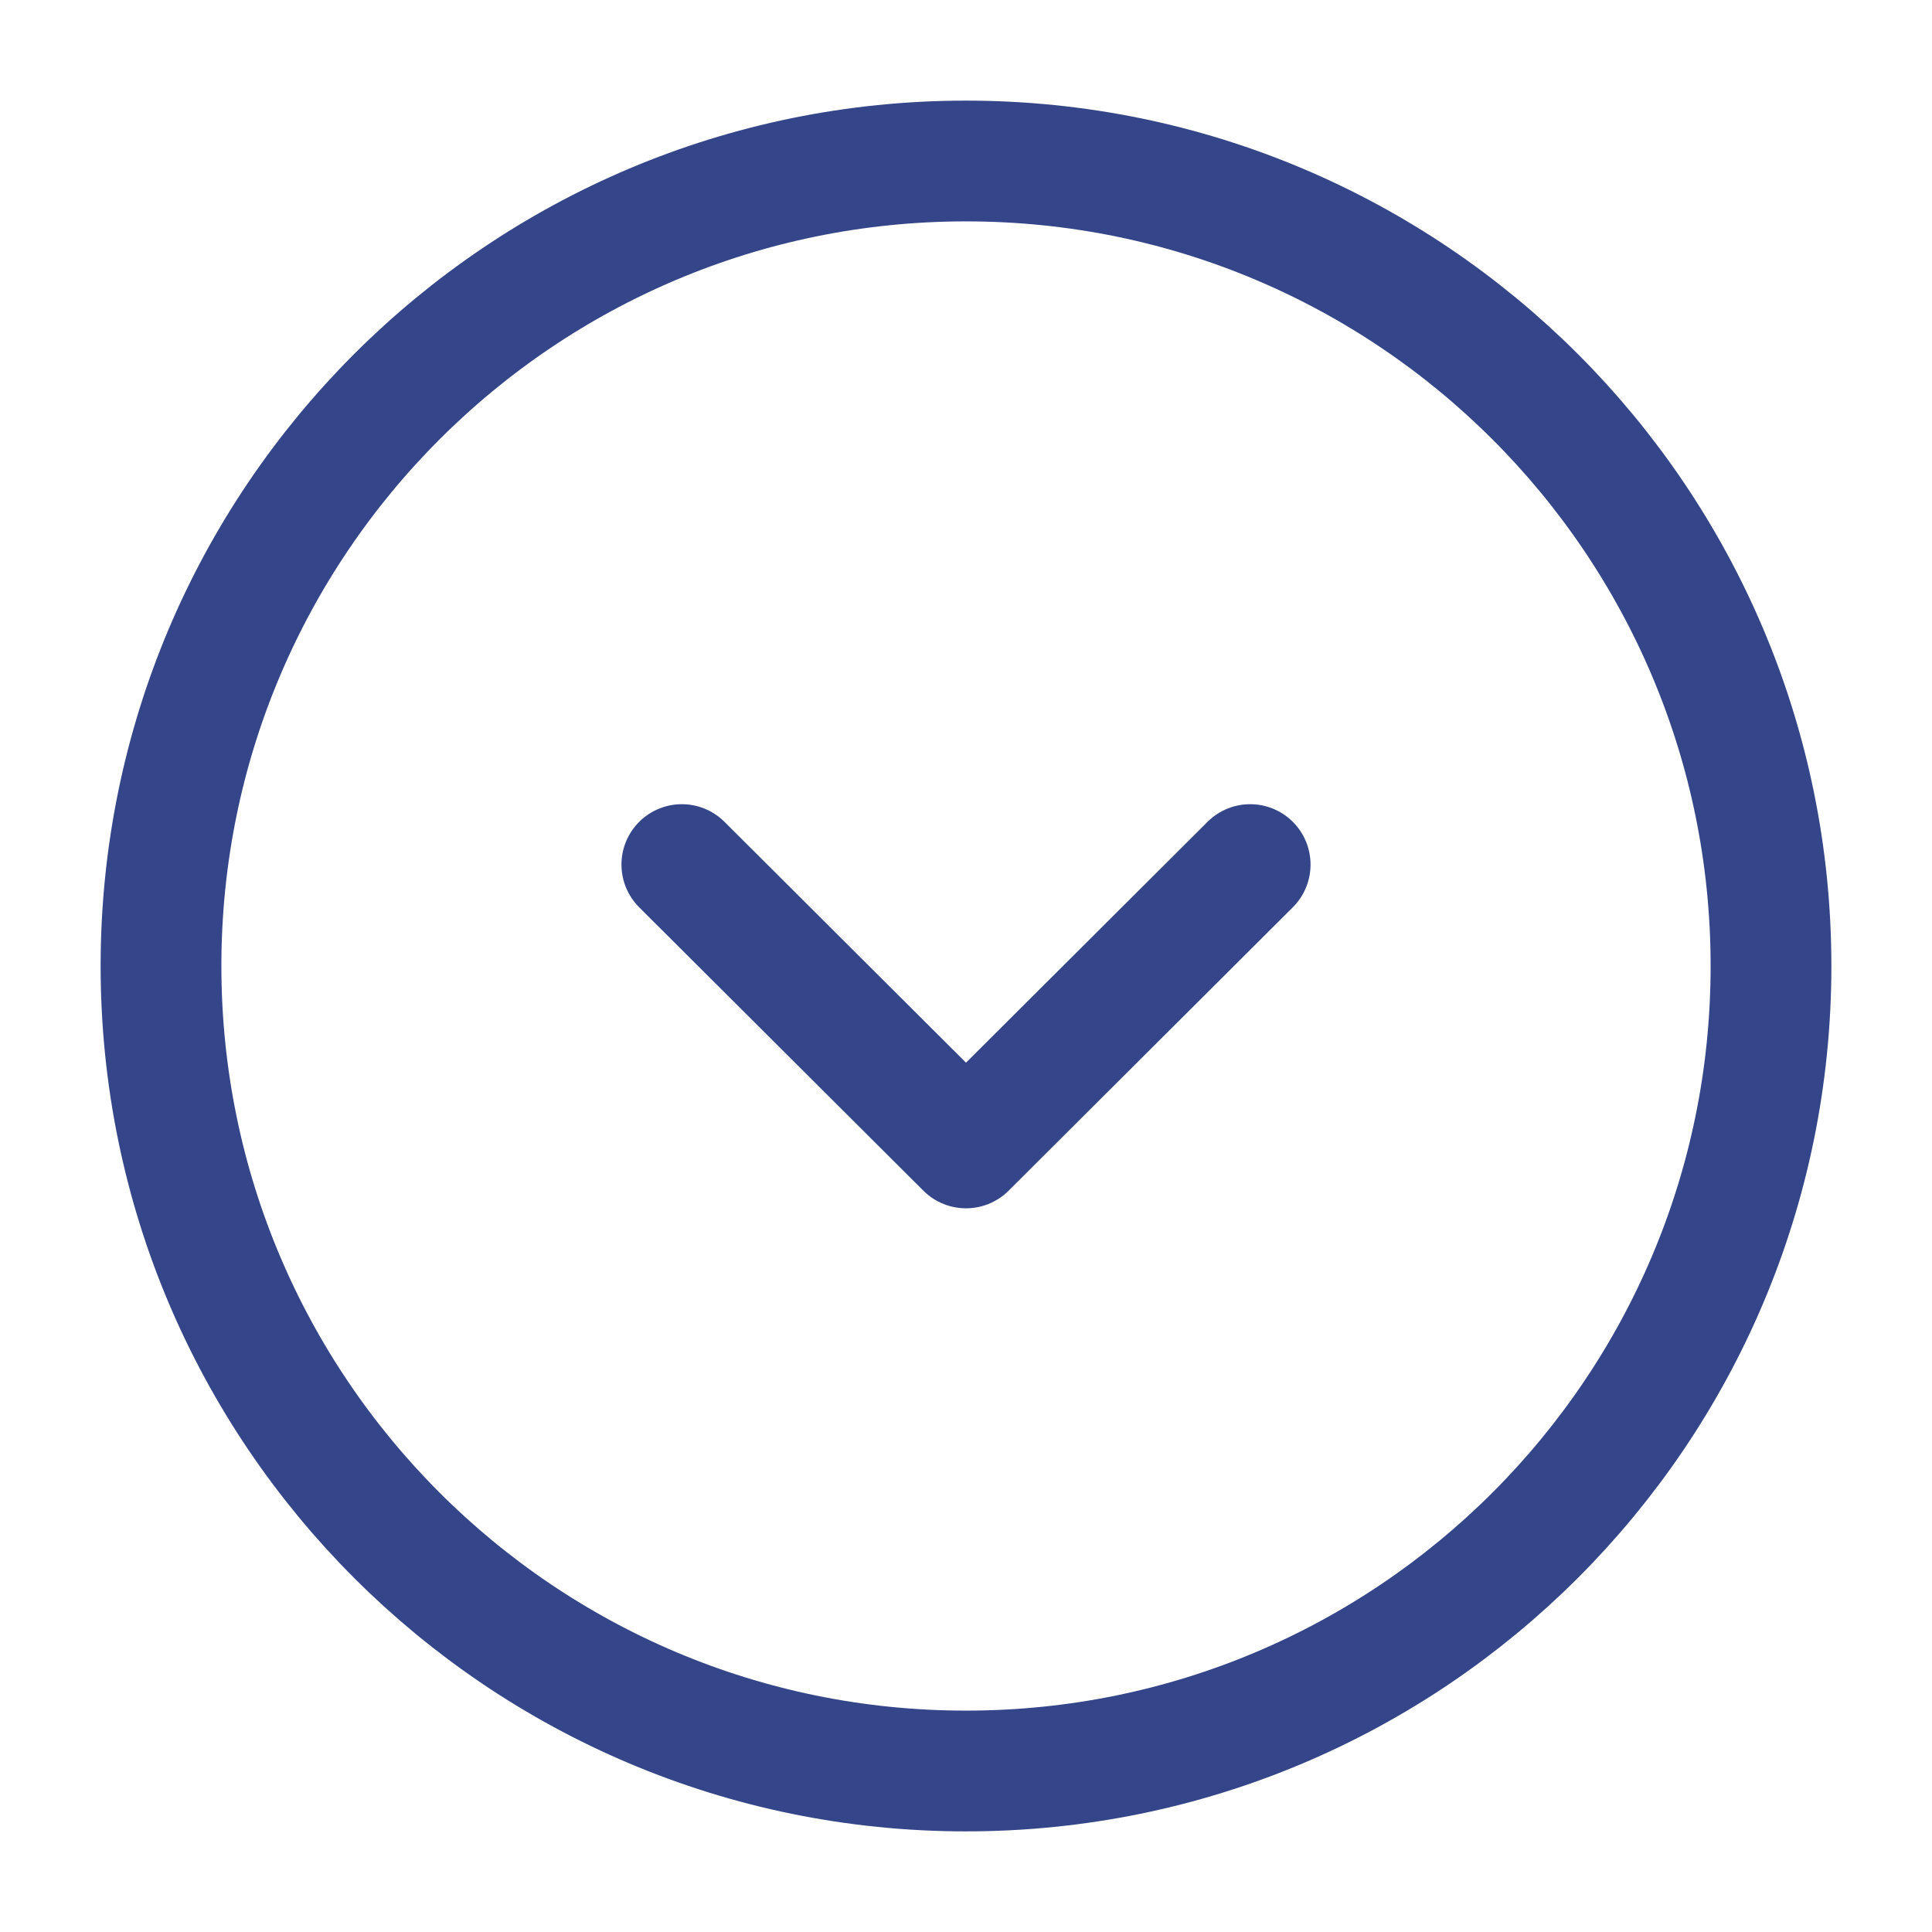
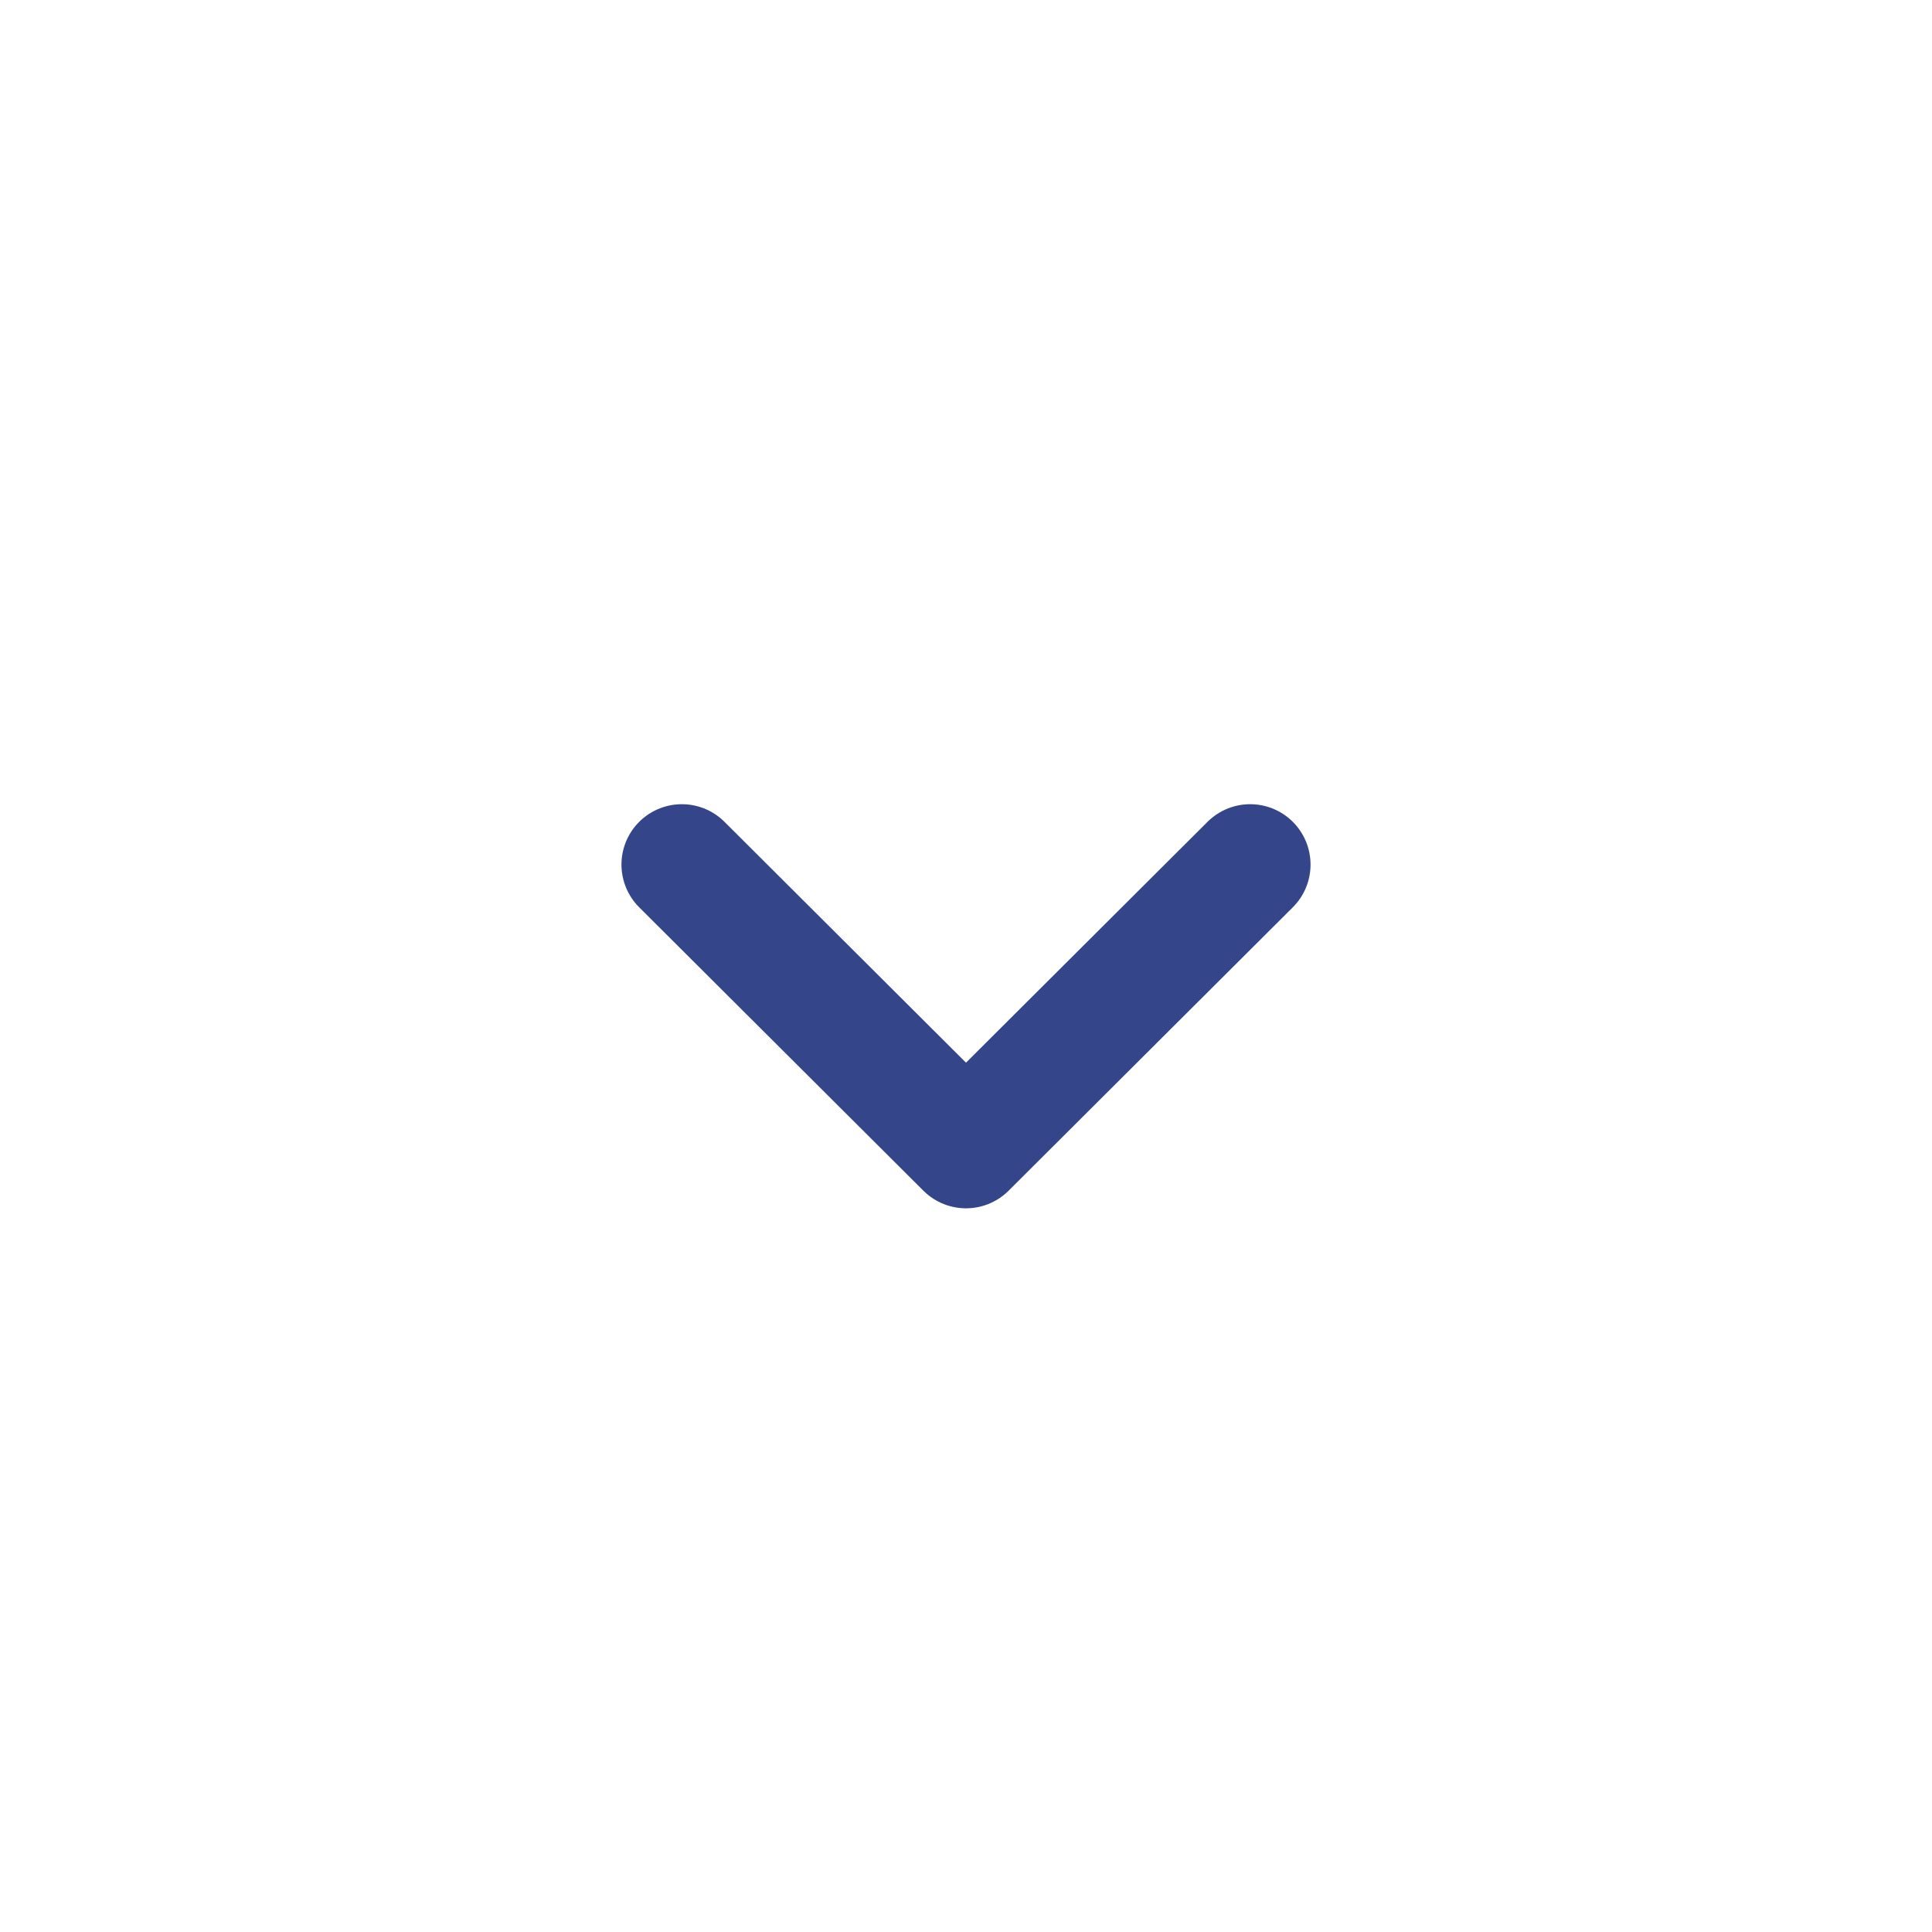
<svg xmlns="http://www.w3.org/2000/svg" width="24" height="24" viewBox="0 0 24 24" fill="none">
-   <path d="M12 22C6.477 22 2 17.523 2 12C2 6.477 6.477 2 12 2C17.523 2 22 6.477 22 12C22 17.523 17.523 22 12 22Z" stroke="#344689" stroke-width="1.5" stroke-miterlimit="10" stroke-linecap="round" stroke-linejoin="round" />
  <path d="M15.53 10.74L12 14.26L8.47 10.74" stroke="#344689" stroke-width="1.5" stroke-linecap="round" stroke-linejoin="round" />
</svg>